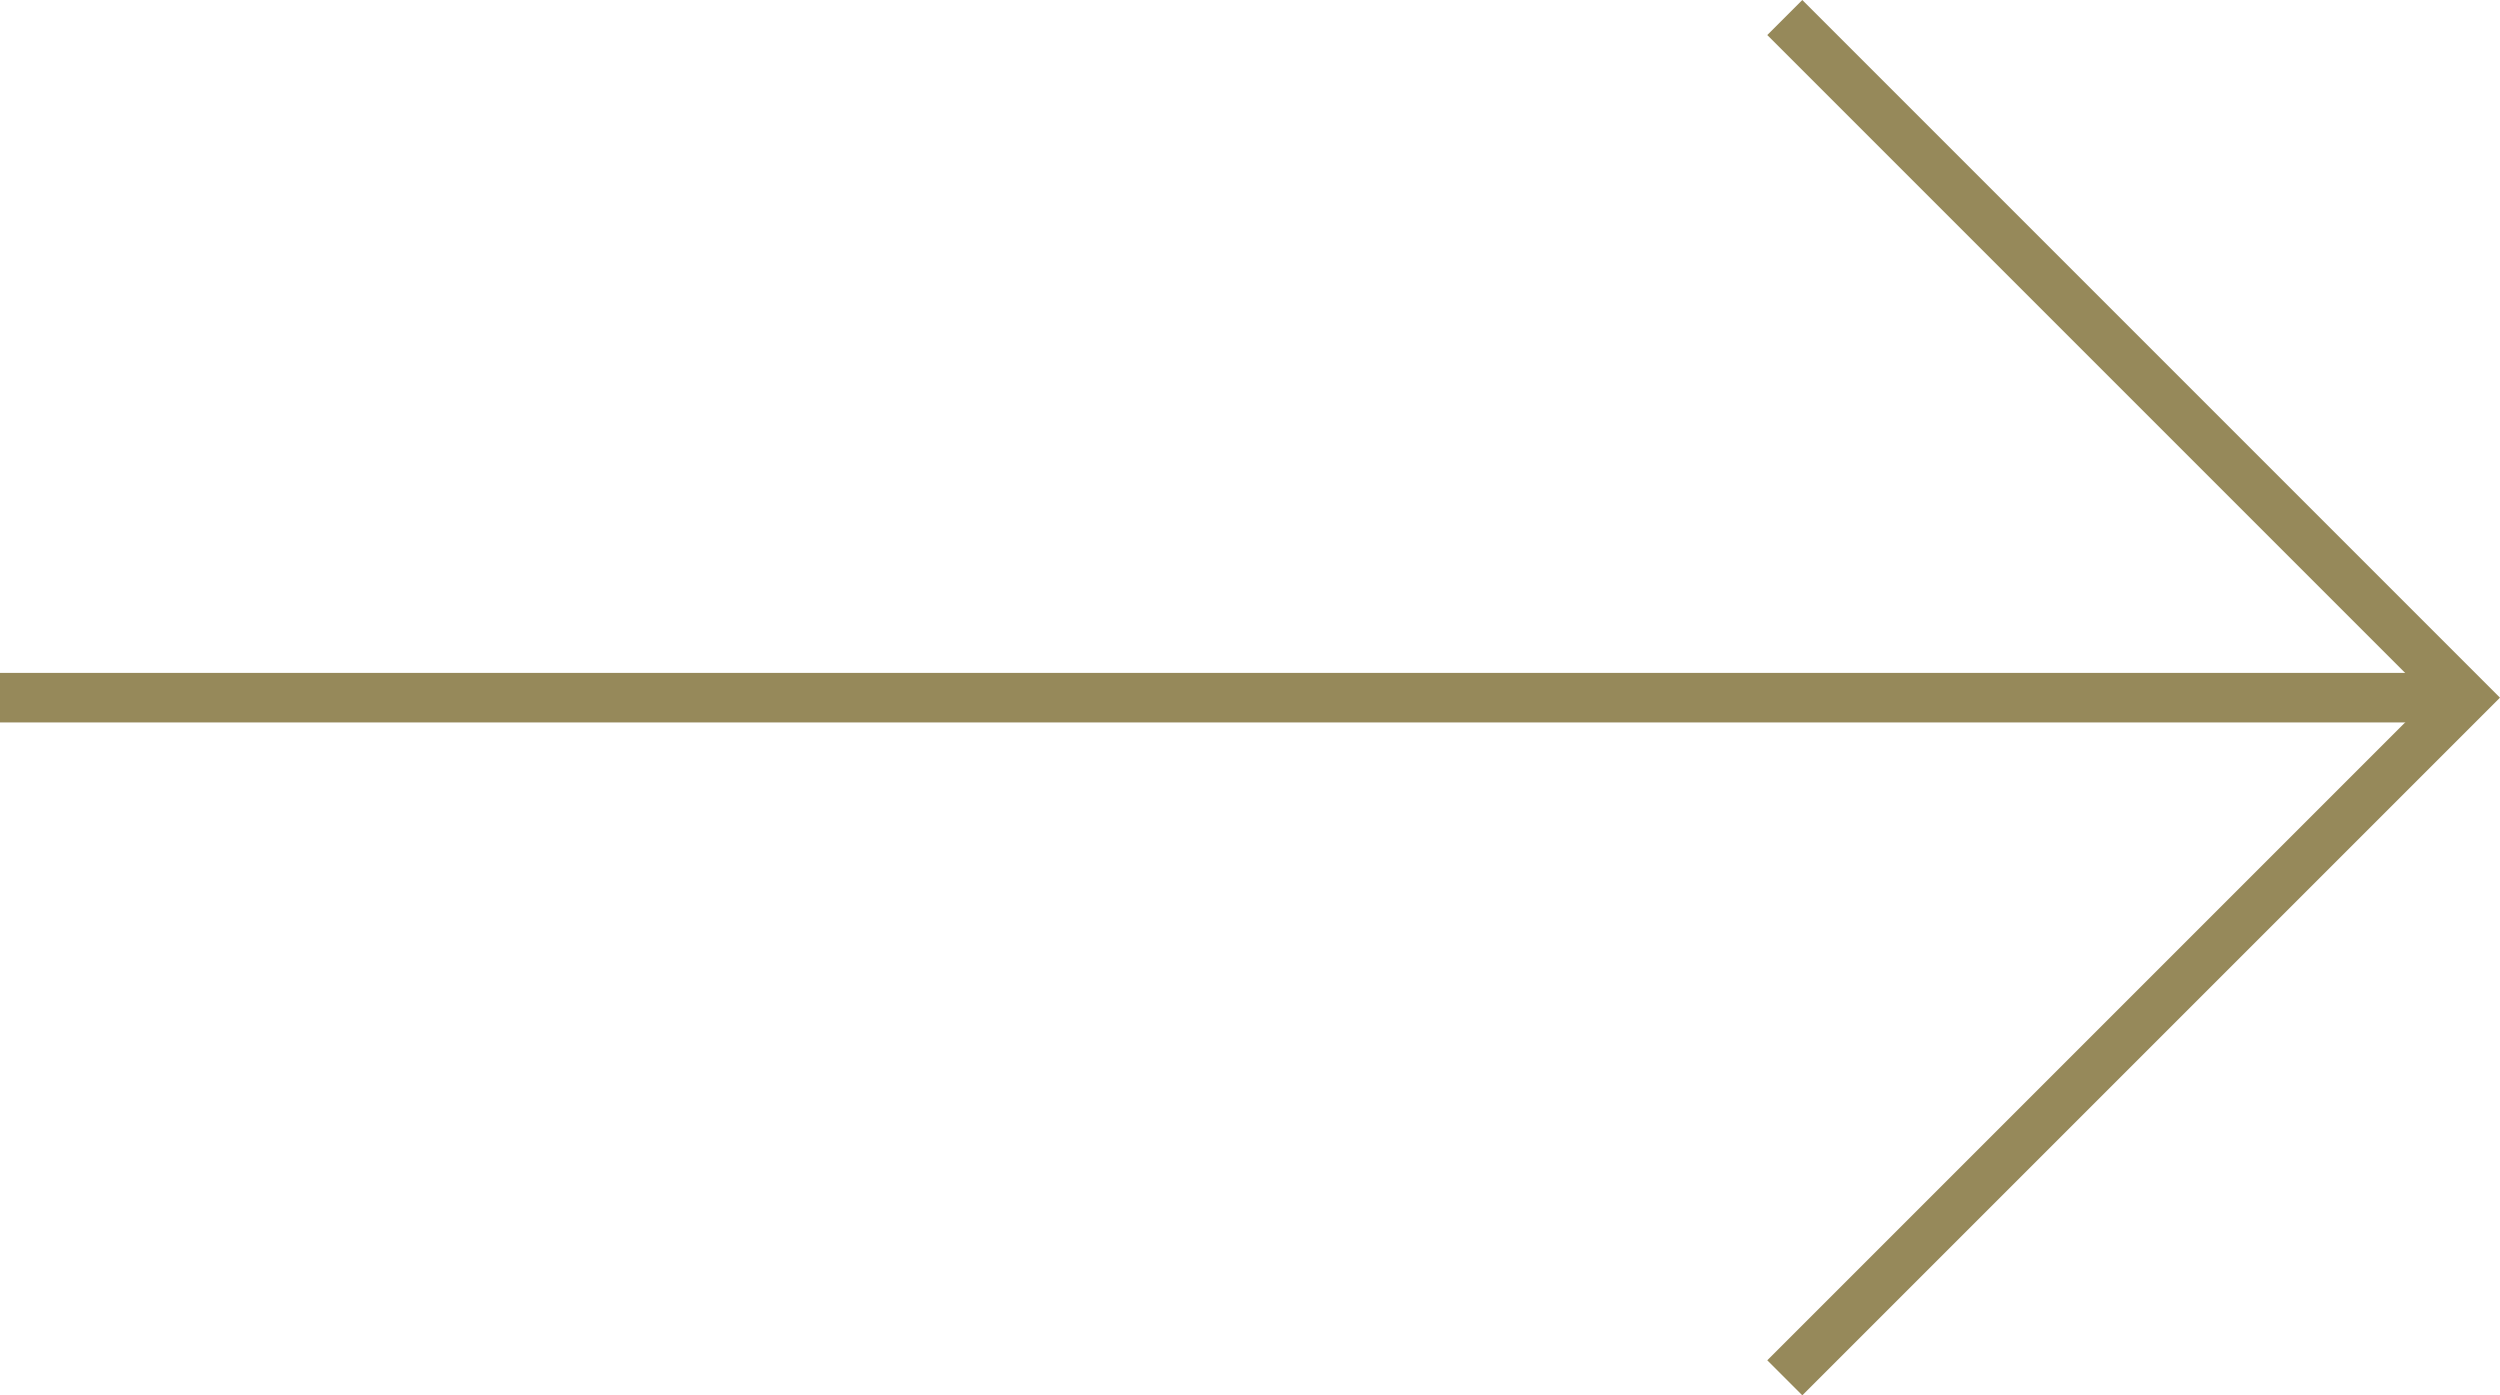
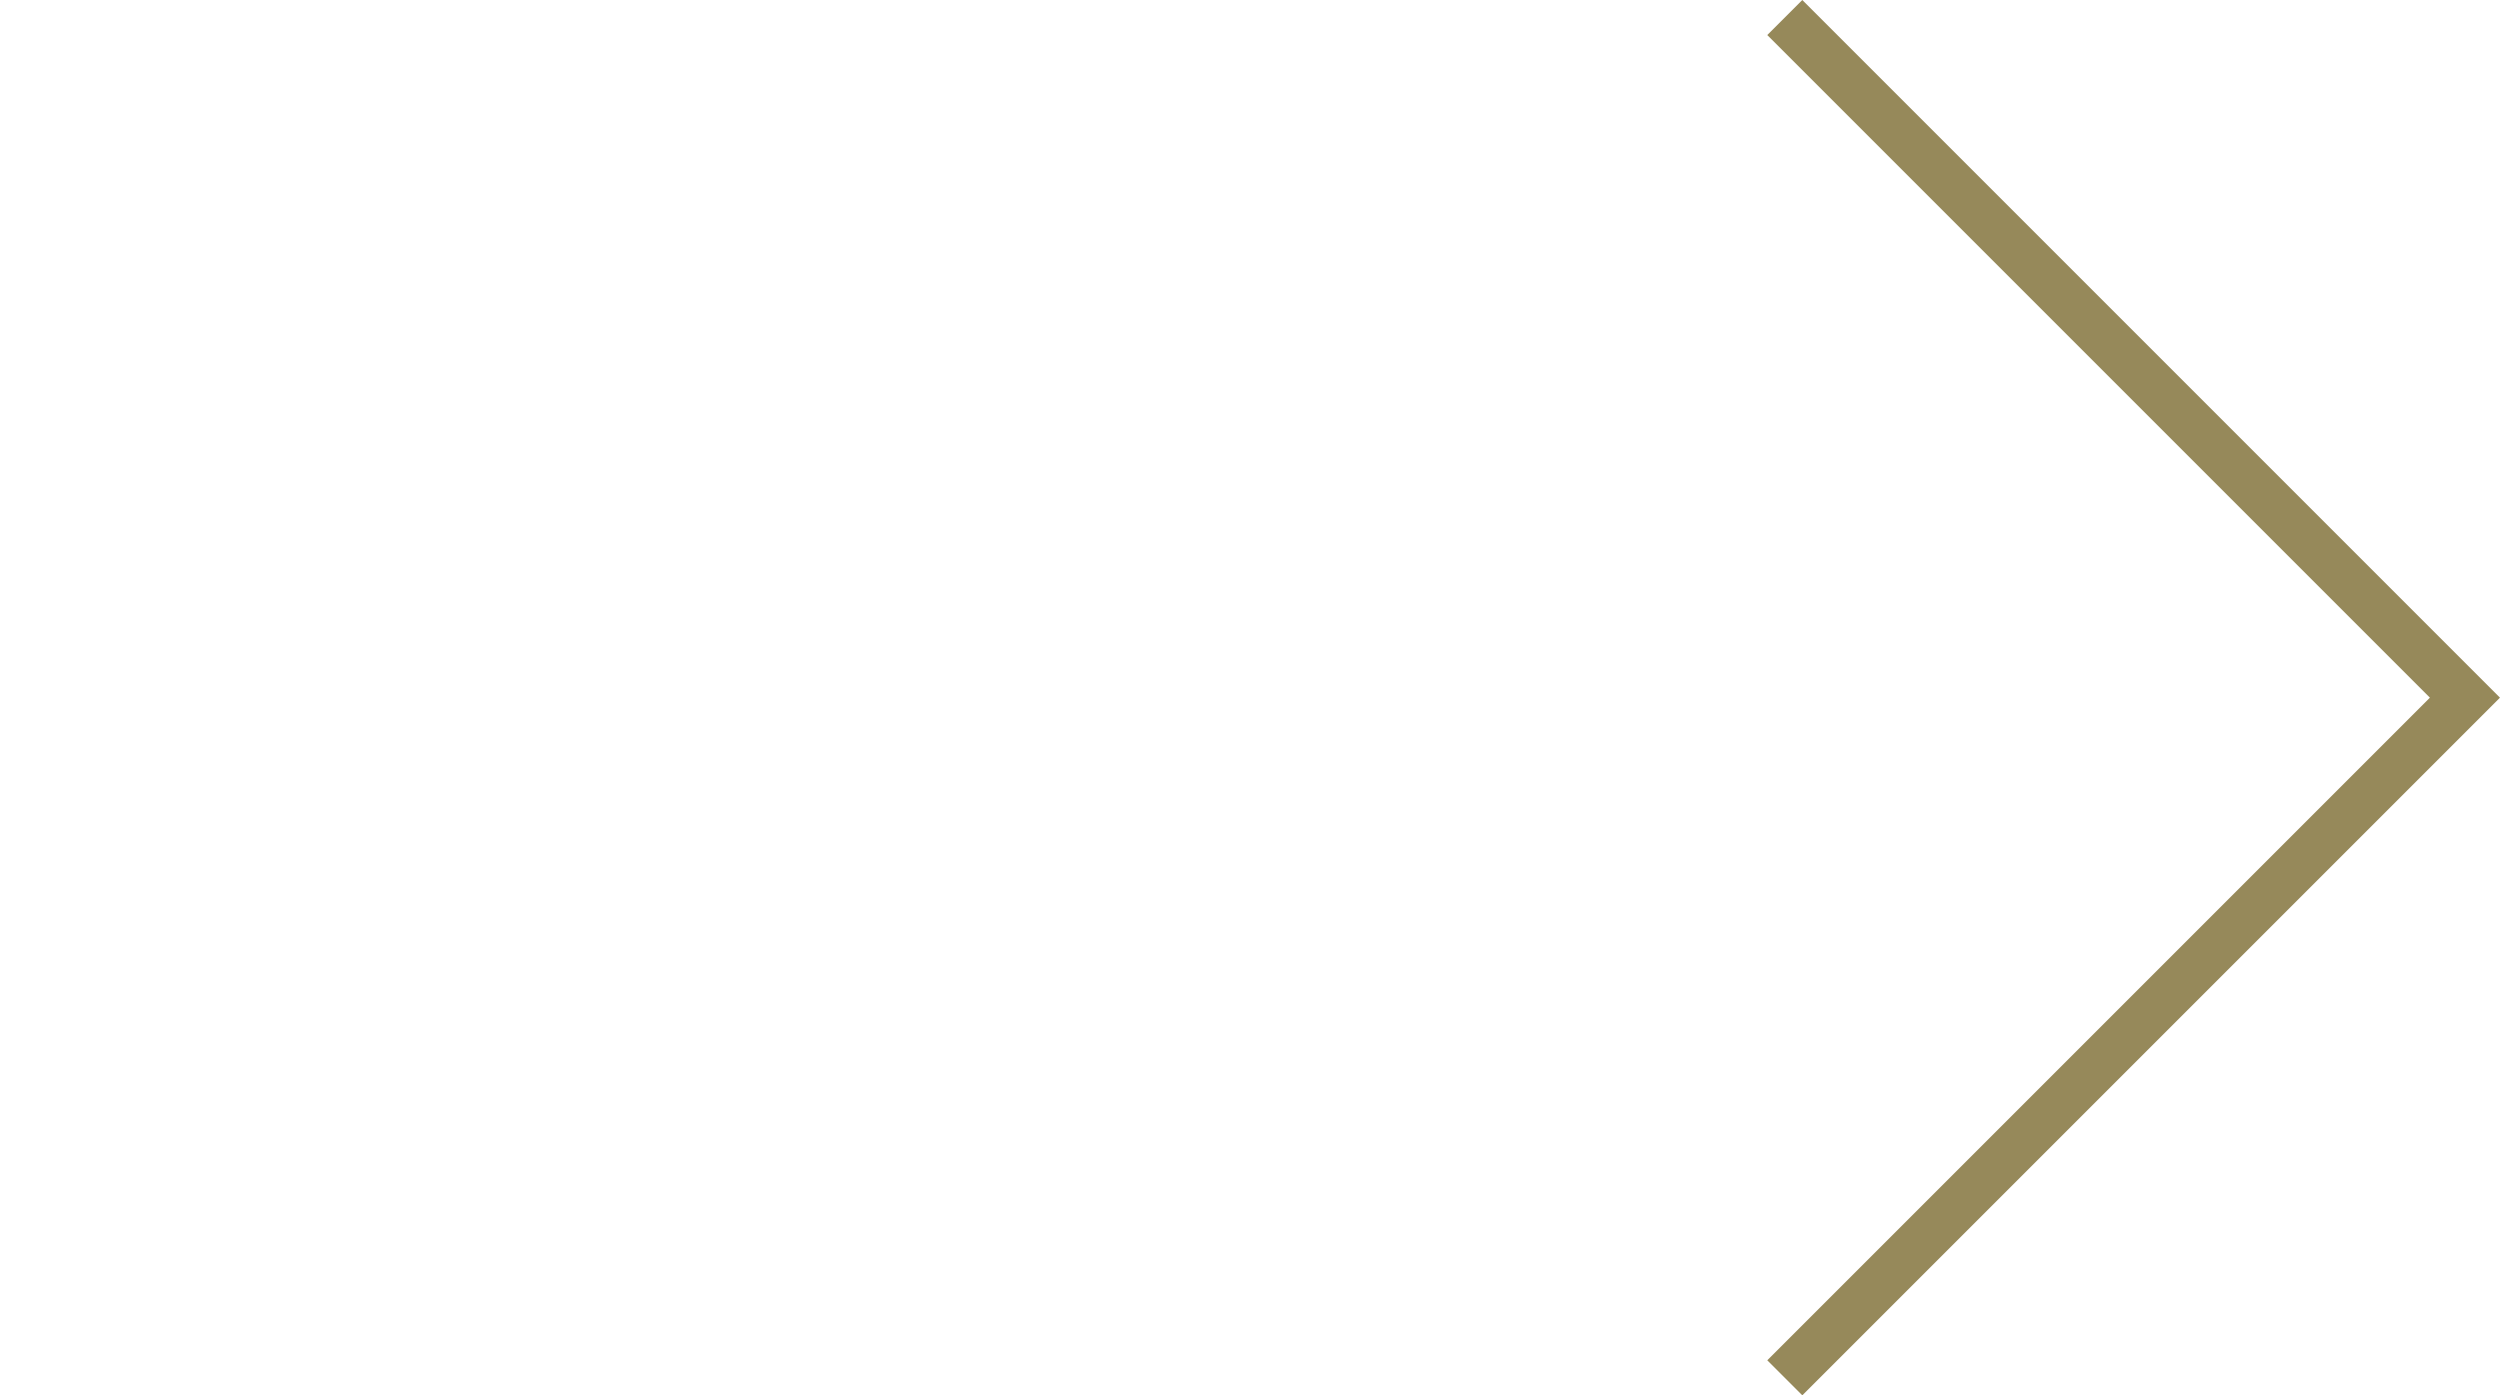
<svg xmlns="http://www.w3.org/2000/svg" width="50.468" height="28.168" viewBox="0 0 50.468 28.168">
  <g id="Group_1303" data-name="Group 1303" transform="translate(0 0.354)">
-     <line id="Line_71" data-name="Line 71" x1="49.761" transform="translate(0 13.73)" fill="none" stroke="#96895a" stroke-width="1" />
    <path id="Path_17466" data-name="Path 17466" d="M3069.746,794.657l13.73,13.73-13.73,13.73" transform="translate(-3033.716 -794.657)" fill="none" stroke="#96895a" stroke-width="1" />
  </g>
</svg>